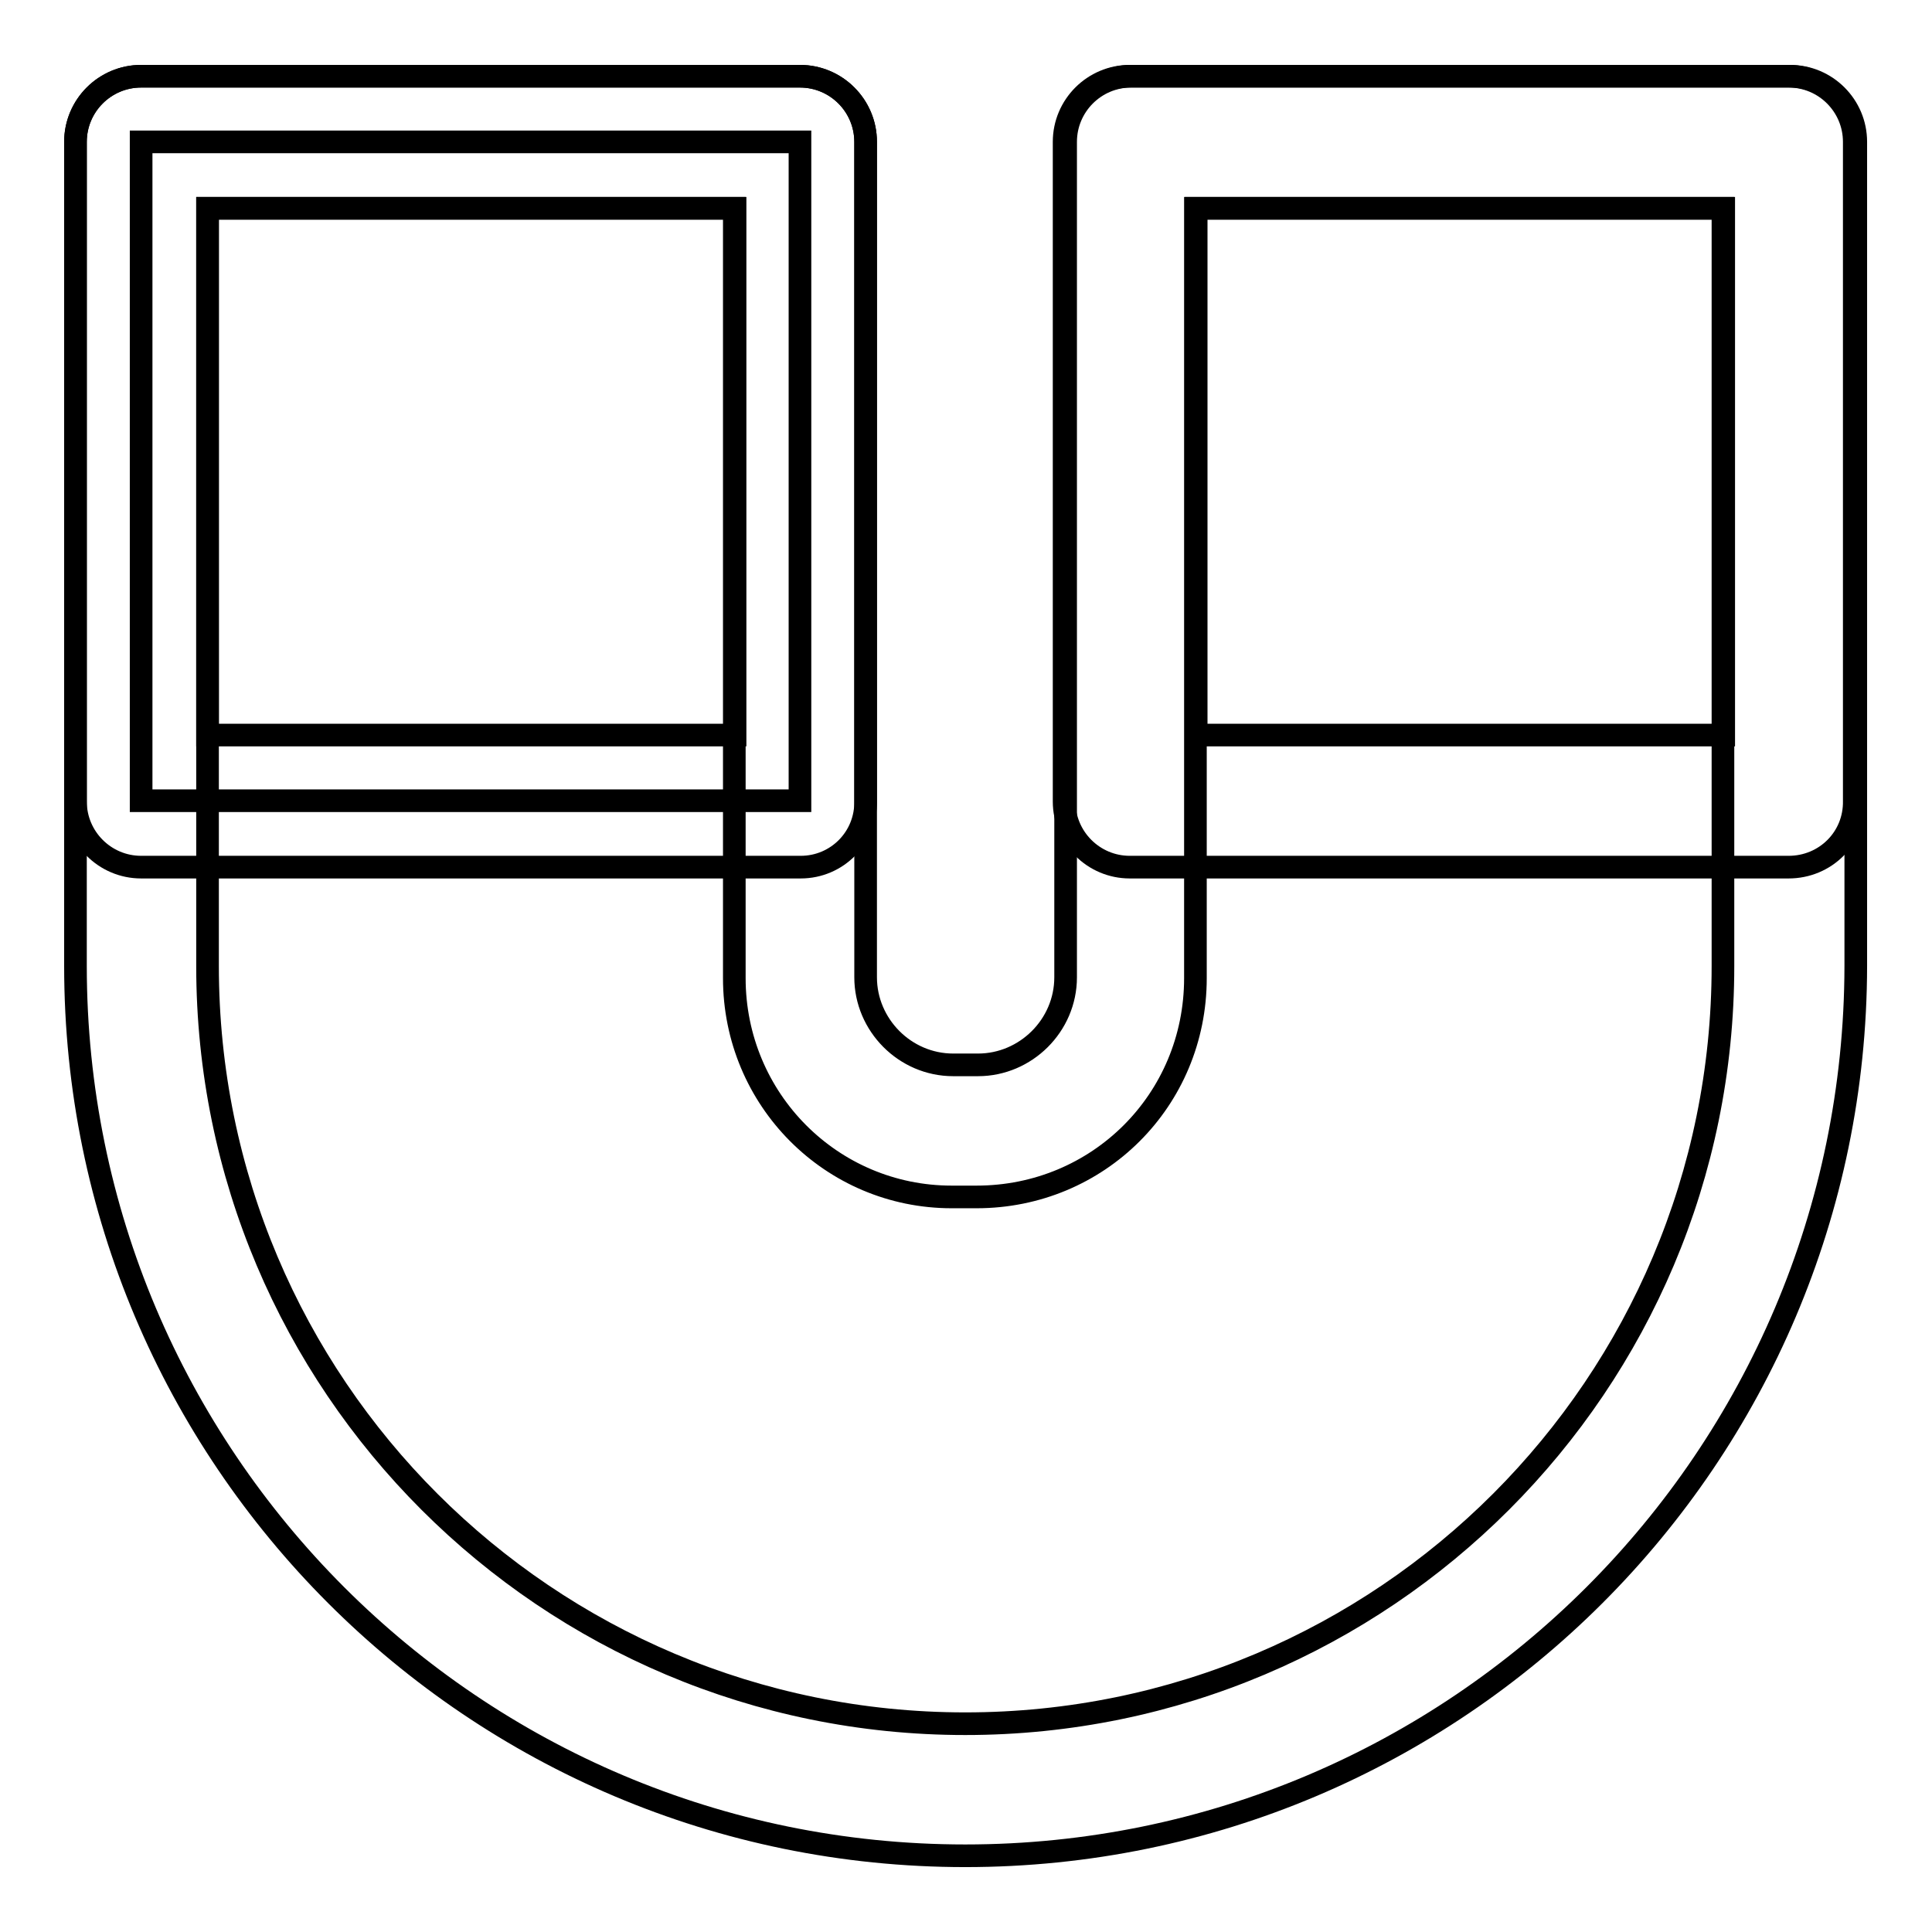
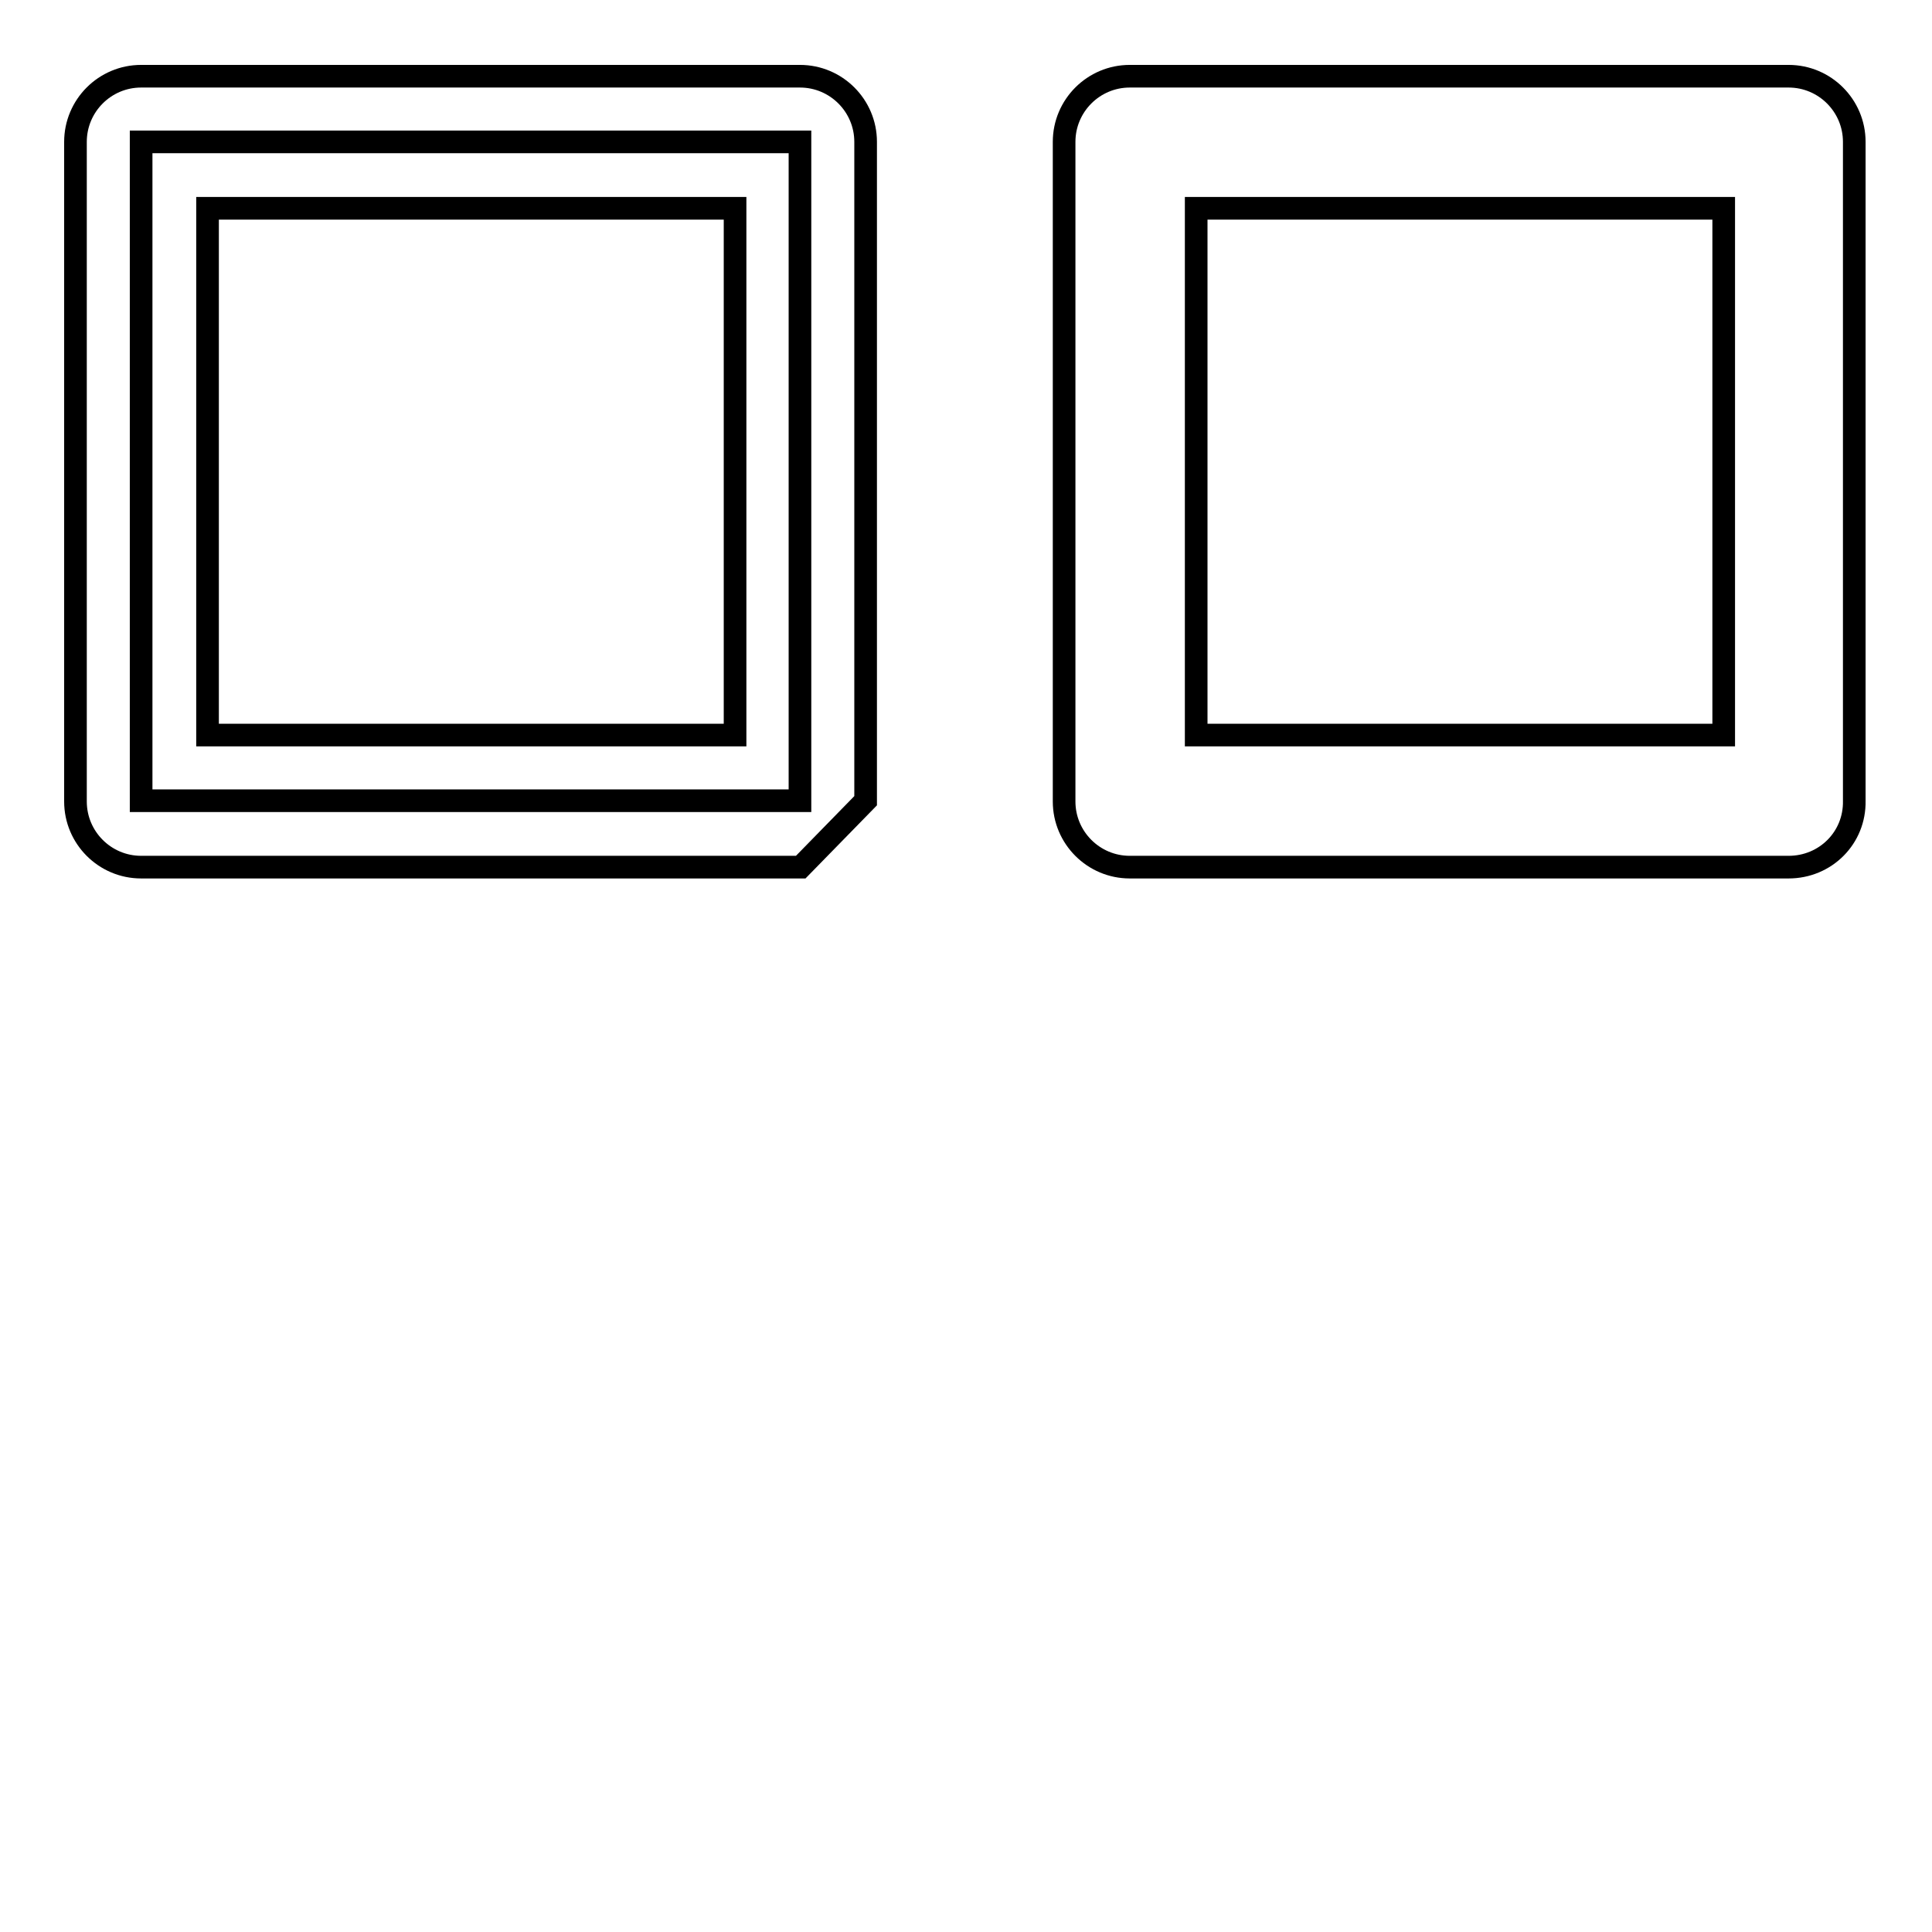
<svg xmlns="http://www.w3.org/2000/svg" version="1.1" x="0px" y="0px" viewBox="0 0 256 256" enable-background="new 0 0 256 256" xml:space="preserve">
  <g>
    <path stroke-width="3" fill-opacity="0" stroke="#000000" d="M18.7,18.8h87.3v87.3H18.7V18.8z" />
-     <path stroke-width="3" fill-opacity="0" stroke="#000000" d="M106.1,114.9H18.7c-4.8,0-8.7-3.9-8.7-8.7V18.8c0-4.8,3.9-8.7,8.7-8.7h87.3c4.8,0,8.7,3.9,8.7,8.7v87.3 C114.8,111,110.9,114.9,106.1,114.9z M27.5,97.4h69.9V27.6H27.5V97.4L27.5,97.4z M237,114.9h-87.3c-4.8,0-8.7-3.9-8.7-8.7V18.8 c0-4.8,3.9-8.7,8.7-8.7H237c4.8,0,8.7,3.9,8.7,8.7v87.3C245.8,111,241.9,114.9,237,114.9L237,114.9z M158.5,97.4h69.9V27.6h-69.9 V97.4L158.5,97.4z" />
-     <path stroke-width="3" fill-opacity="0" stroke="#000000" d="M127.9,245.9C62.8,245.9,10,193.1,10,128V18.8c0-4.8,3.9-8.7,8.7-8.7h87.3c4.8,0,8.7,3.9,8.7,8.7v110.7 c0,6.3,5.2,11.6,11.6,11.6h3.3c6.3,0,11.6-5.2,11.6-11.6V18.8c0-4.8,3.9-8.7,8.7-8.7h87.3c4.8,0,8.7,3.9,8.7,8.7V128 C245.8,193.1,193,245.9,127.9,245.9L127.9,245.9z M27.5,27.6V128c0,55.5,45,100.4,100.4,100.4c55.5,0,100.4-45,100.4-100.4V27.6 h-69.9v102c0,16.2-12.9,29-29,29h-3.3c-15.9,0-28.8-12.9-28.8-29v-102H27.5z" />
+     <path stroke-width="3" fill-opacity="0" stroke="#000000" d="M106.1,114.9H18.7c-4.8,0-8.7-3.9-8.7-8.7V18.8c0-4.8,3.9-8.7,8.7-8.7h87.3c4.8,0,8.7,3.9,8.7,8.7v87.3 z M27.5,97.4h69.9V27.6H27.5V97.4L27.5,97.4z M237,114.9h-87.3c-4.8,0-8.7-3.9-8.7-8.7V18.8 c0-4.8,3.9-8.7,8.7-8.7H237c4.8,0,8.7,3.9,8.7,8.7v87.3C245.8,111,241.9,114.9,237,114.9L237,114.9z M158.5,97.4h69.9V27.6h-69.9 V97.4L158.5,97.4z" />
  </g>
</svg>